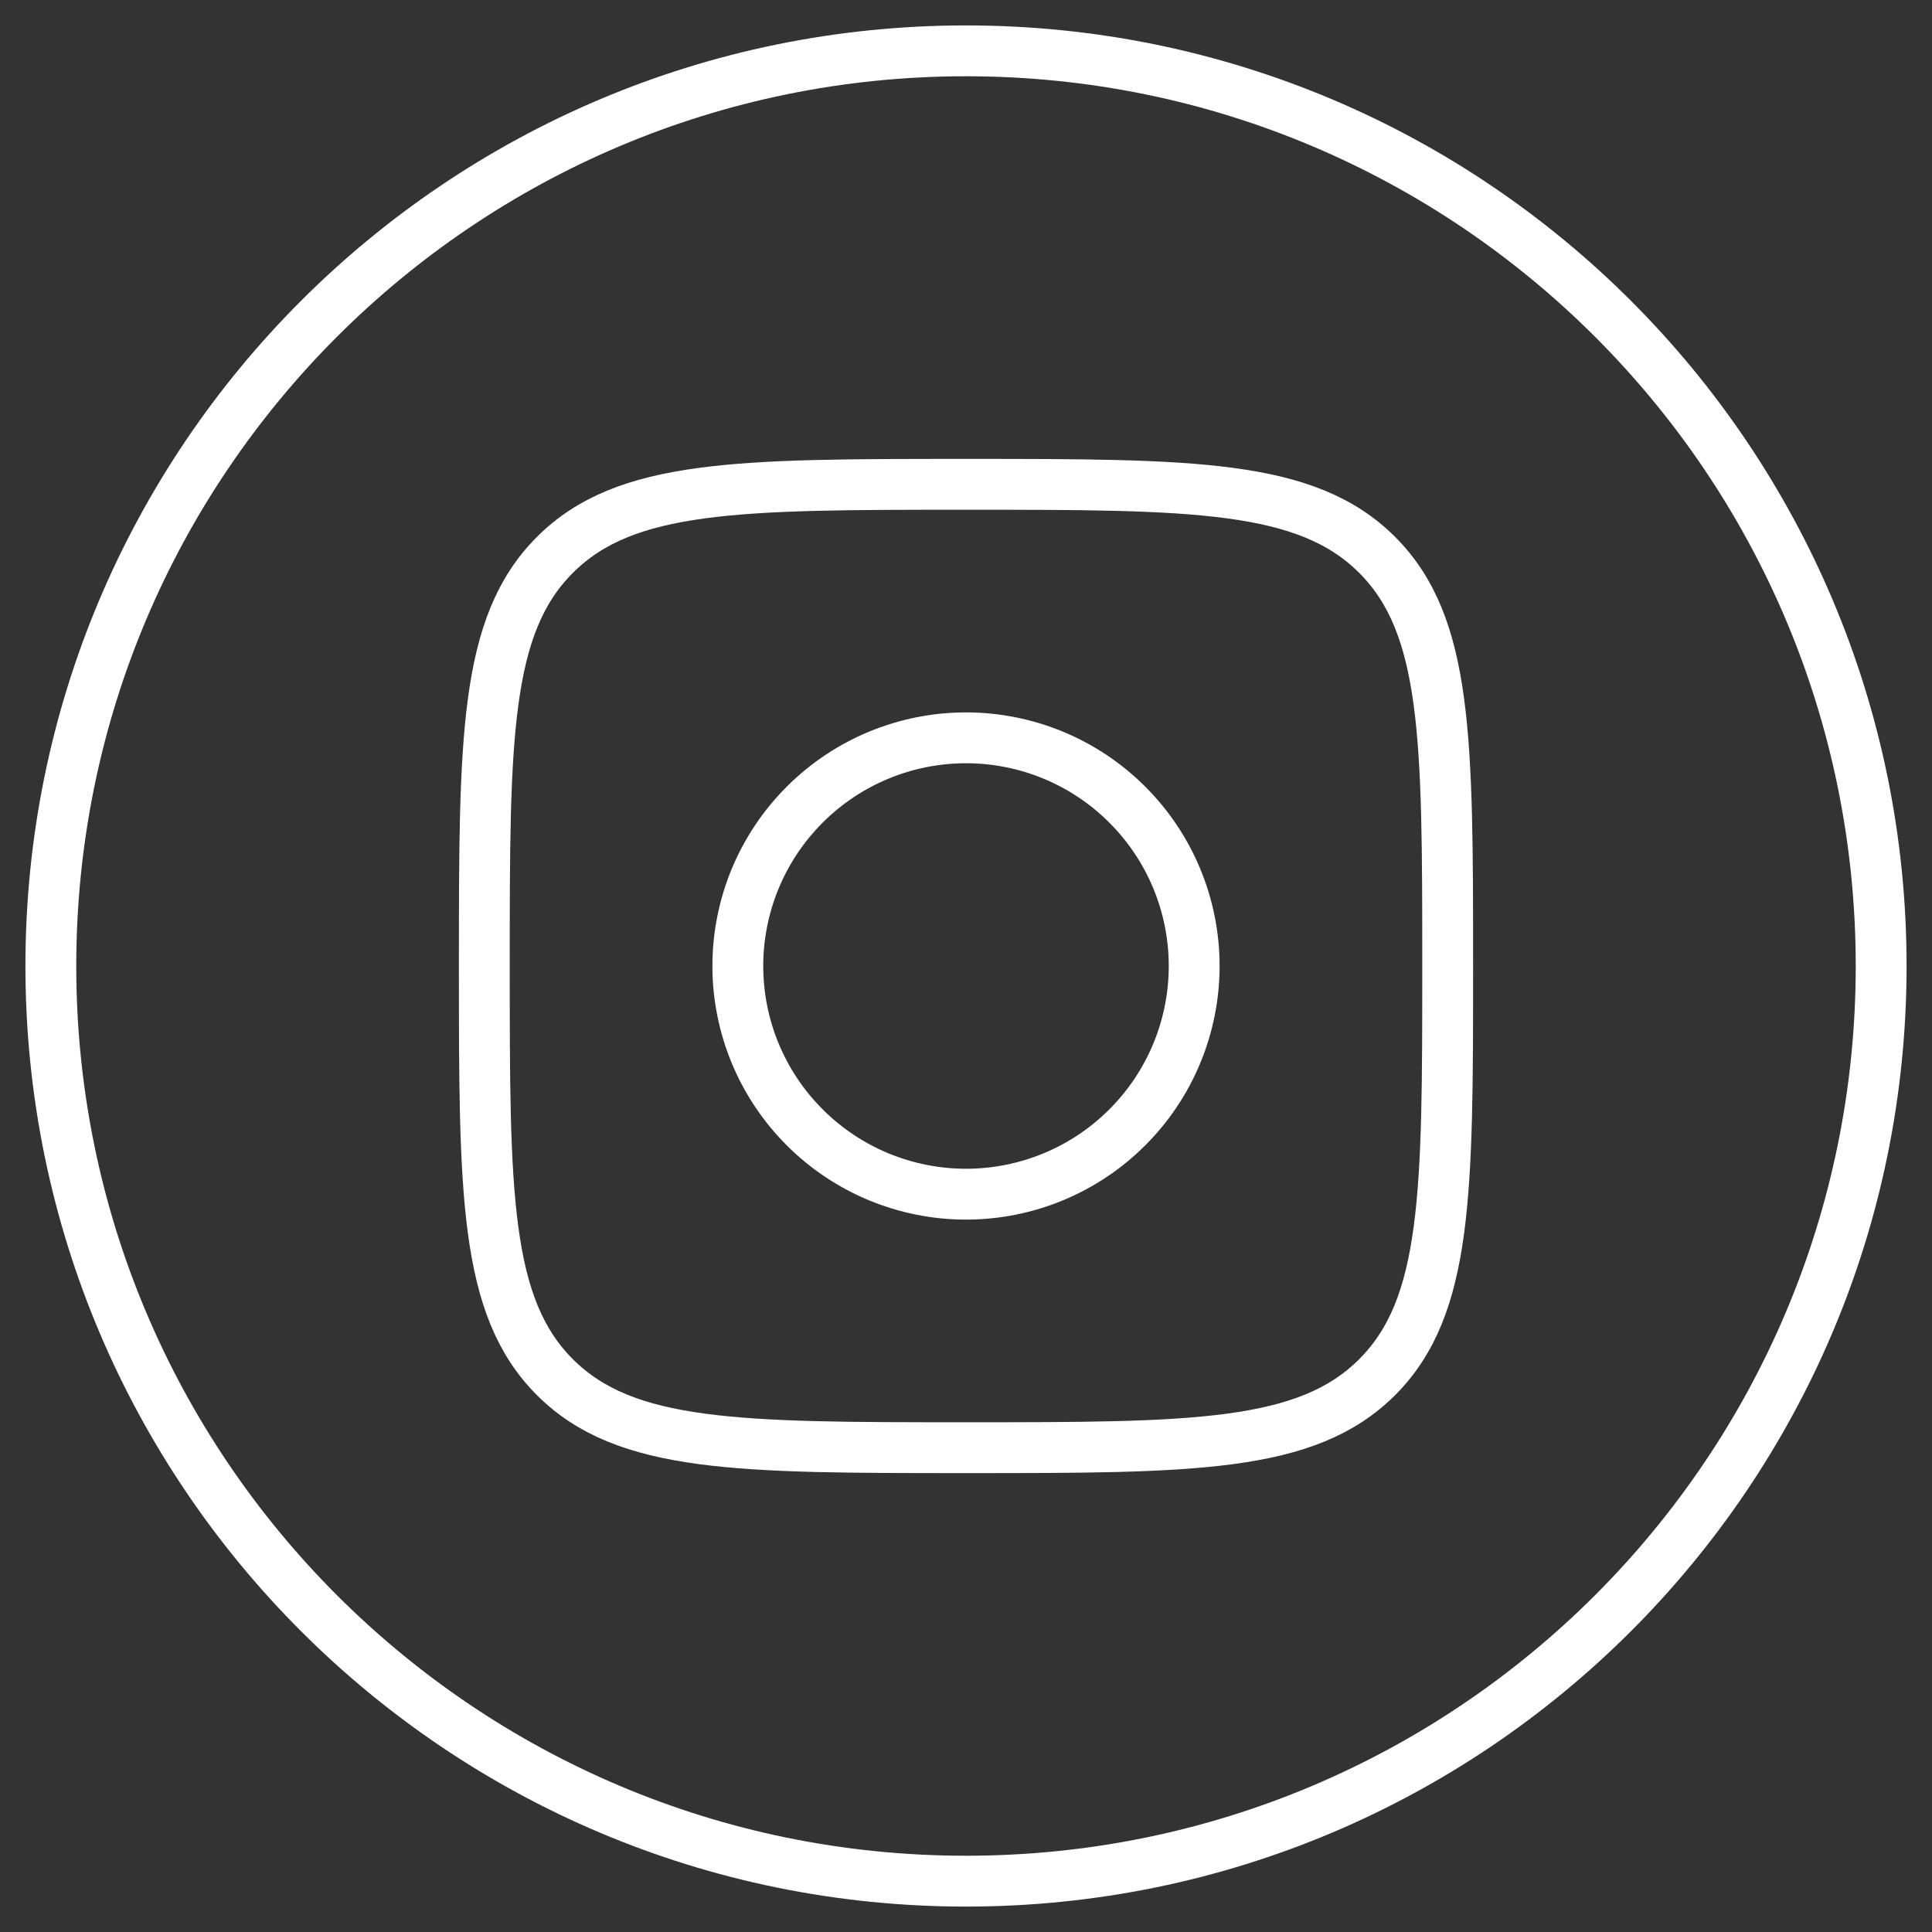
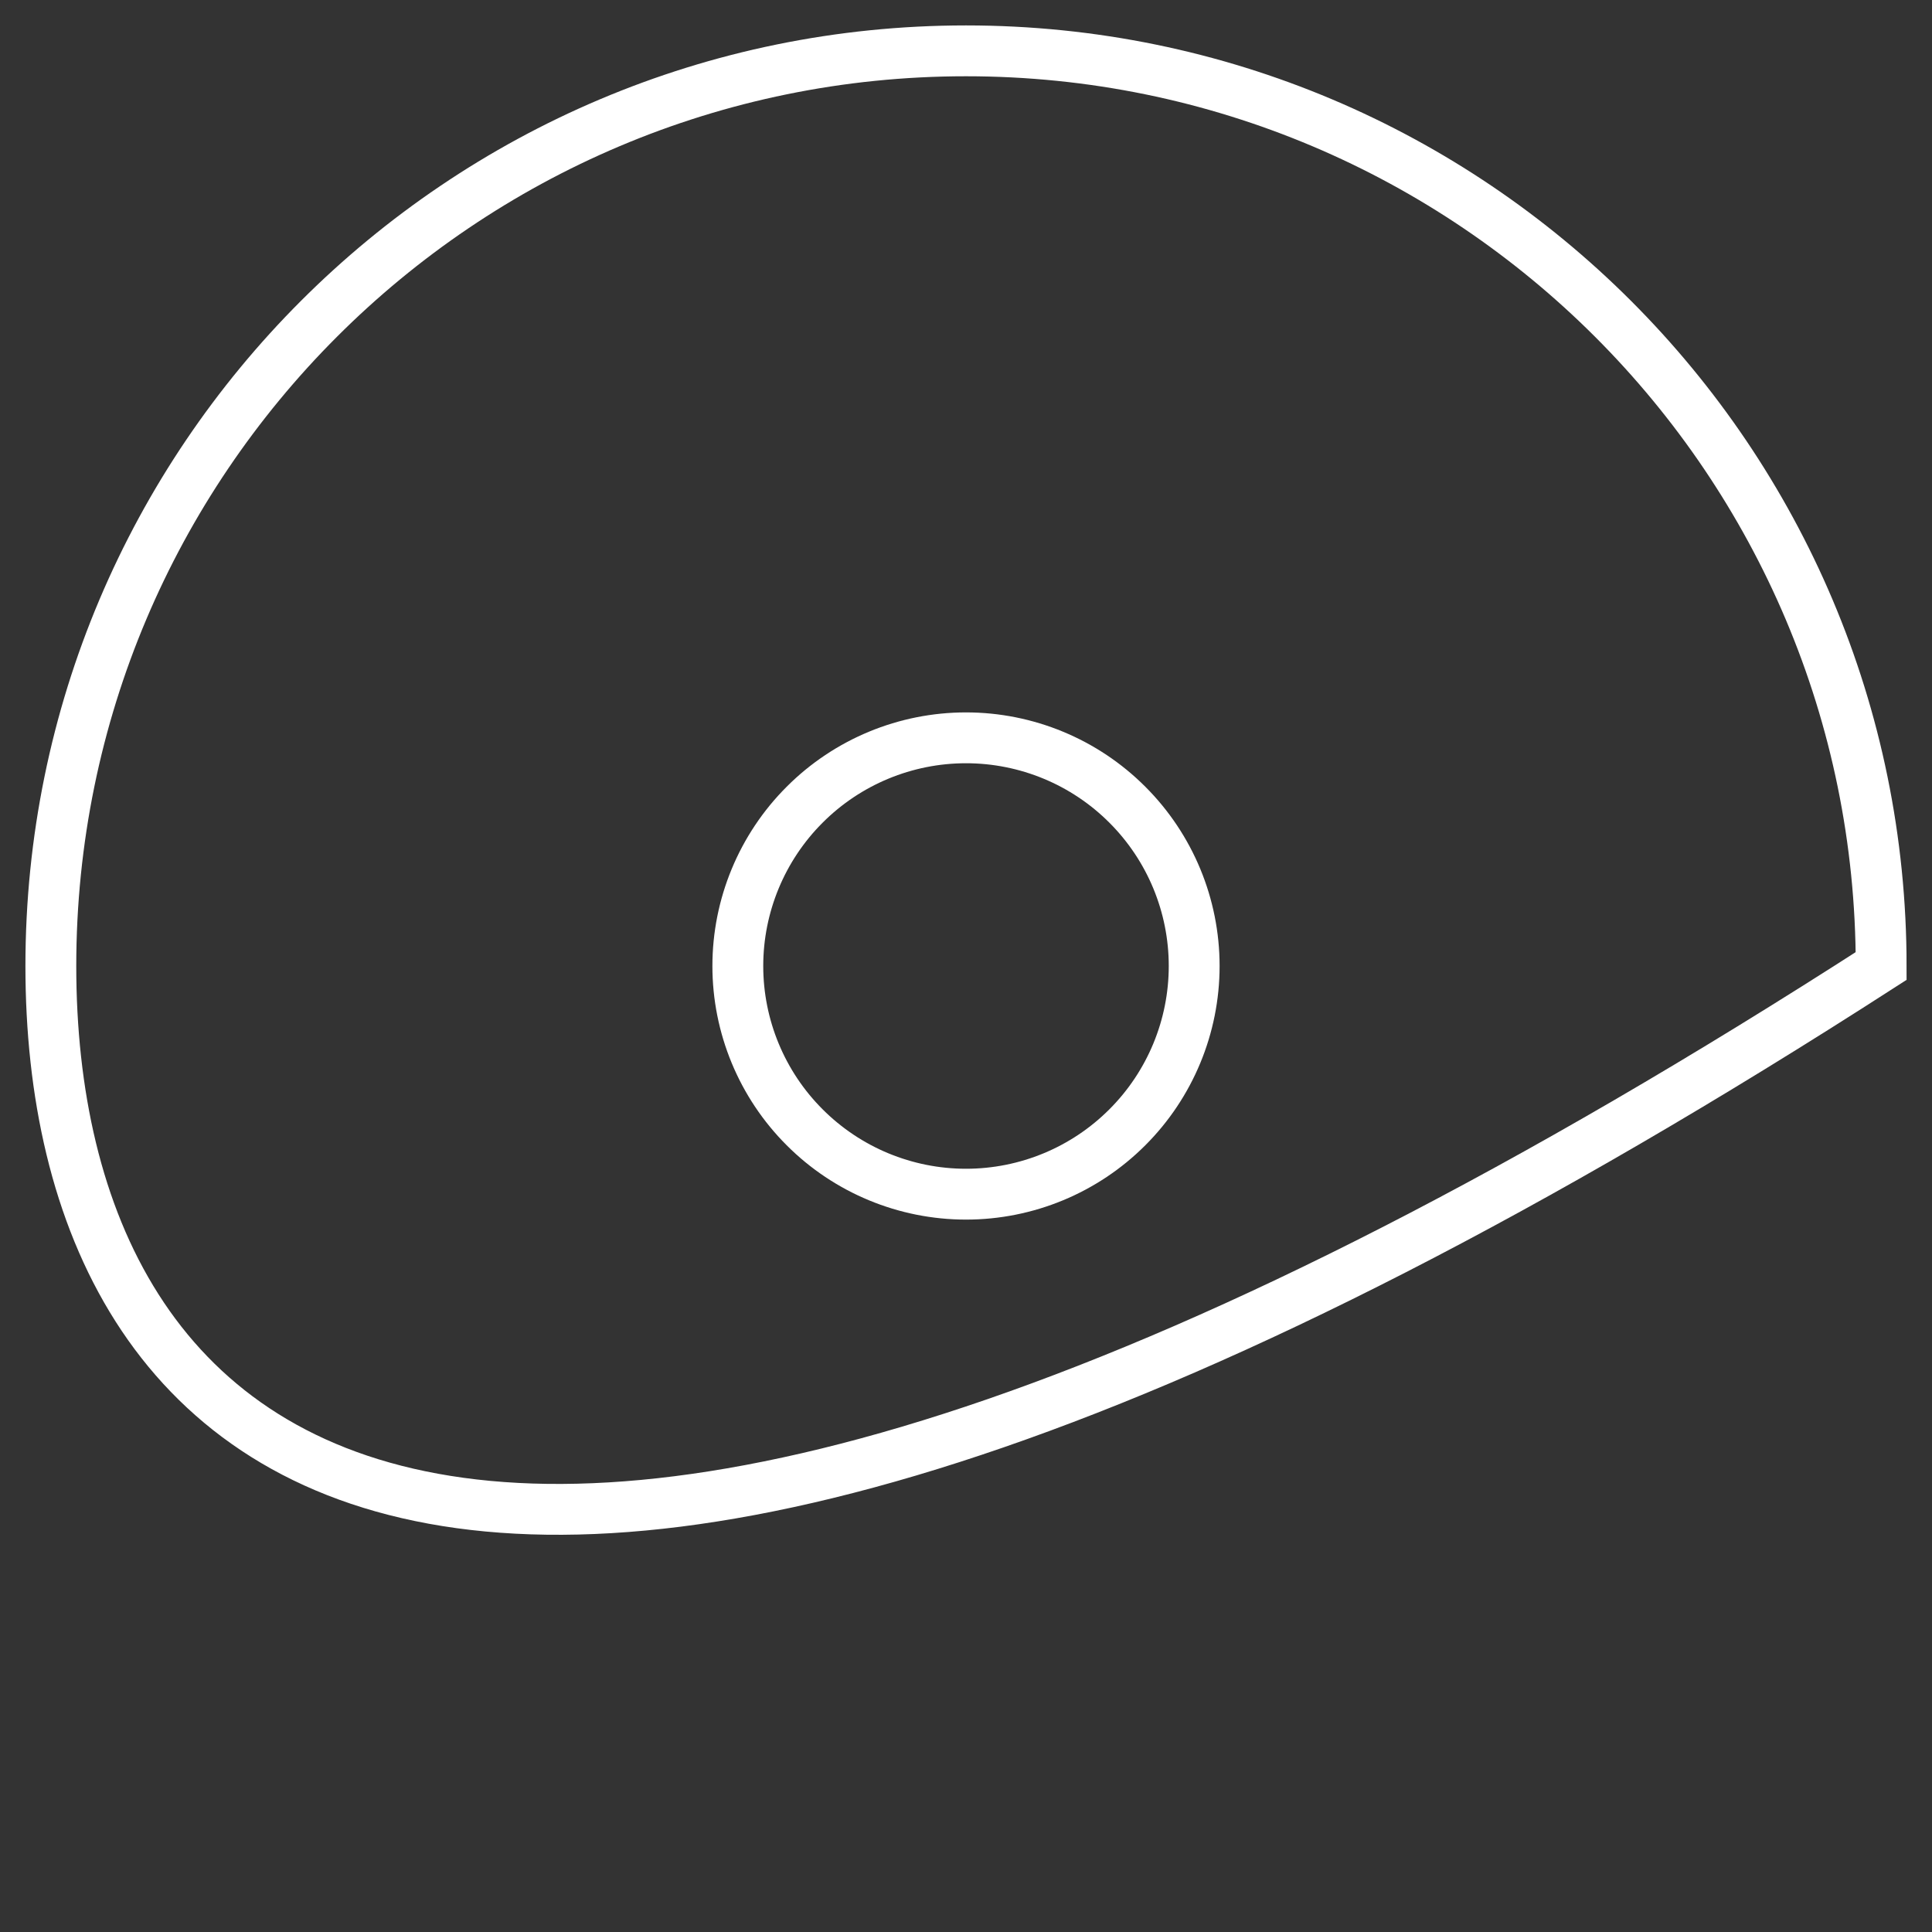
<svg xmlns="http://www.w3.org/2000/svg" width="38" height="38" viewBox="0 0 38 38" fill="none">
  <rect x="0" y="0" width="38" height="38" fill="#333333" stroke="none" />
-   <path d="M9.526 19C9.526 14.534 9.526 12.301 10.914 10.914C12.301 9.526 14.533 9.526 19 9.526C23.466 9.526 25.699 9.526 27.087 10.914C28.474 12.301 28.474 14.533 28.474 19C28.474 23.466 28.474 25.699 27.087 27.087C25.699 28.474 23.467 28.474 19 28.474C14.534 28.474 12.301 28.474 10.914 27.087C9.526 25.699 9.526 23.467 9.526 19Z" stroke="white" />
  <path d="M23.488 19C23.488 20.19 23.015 21.332 22.173 22.173C21.332 23.015 20.19 23.488 19 23.488C17.81 23.488 16.668 23.015 15.827 22.173C14.985 21.332 14.512 20.19 14.512 19C14.512 17.81 14.985 16.668 15.827 15.827C16.668 14.985 17.81 14.512 19 14.512C20.19 14.512 21.332 14.985 22.173 15.827C23.015 16.668 23.488 17.81 23.488 19Z" stroke="white" />
-   <path d="M37 19C37 28.941 28.941 37 19 37C9.059 37 1 28.941 1 19C1 9.059 9.059 1 19 1C28.941 1 37 9.059 37 19Z" stroke="white" />
+   <path d="M37 19C9.059 37 1 28.941 1 19C1 9.059 9.059 1 19 1C28.941 1 37 9.059 37 19Z" stroke="white" />
</svg>